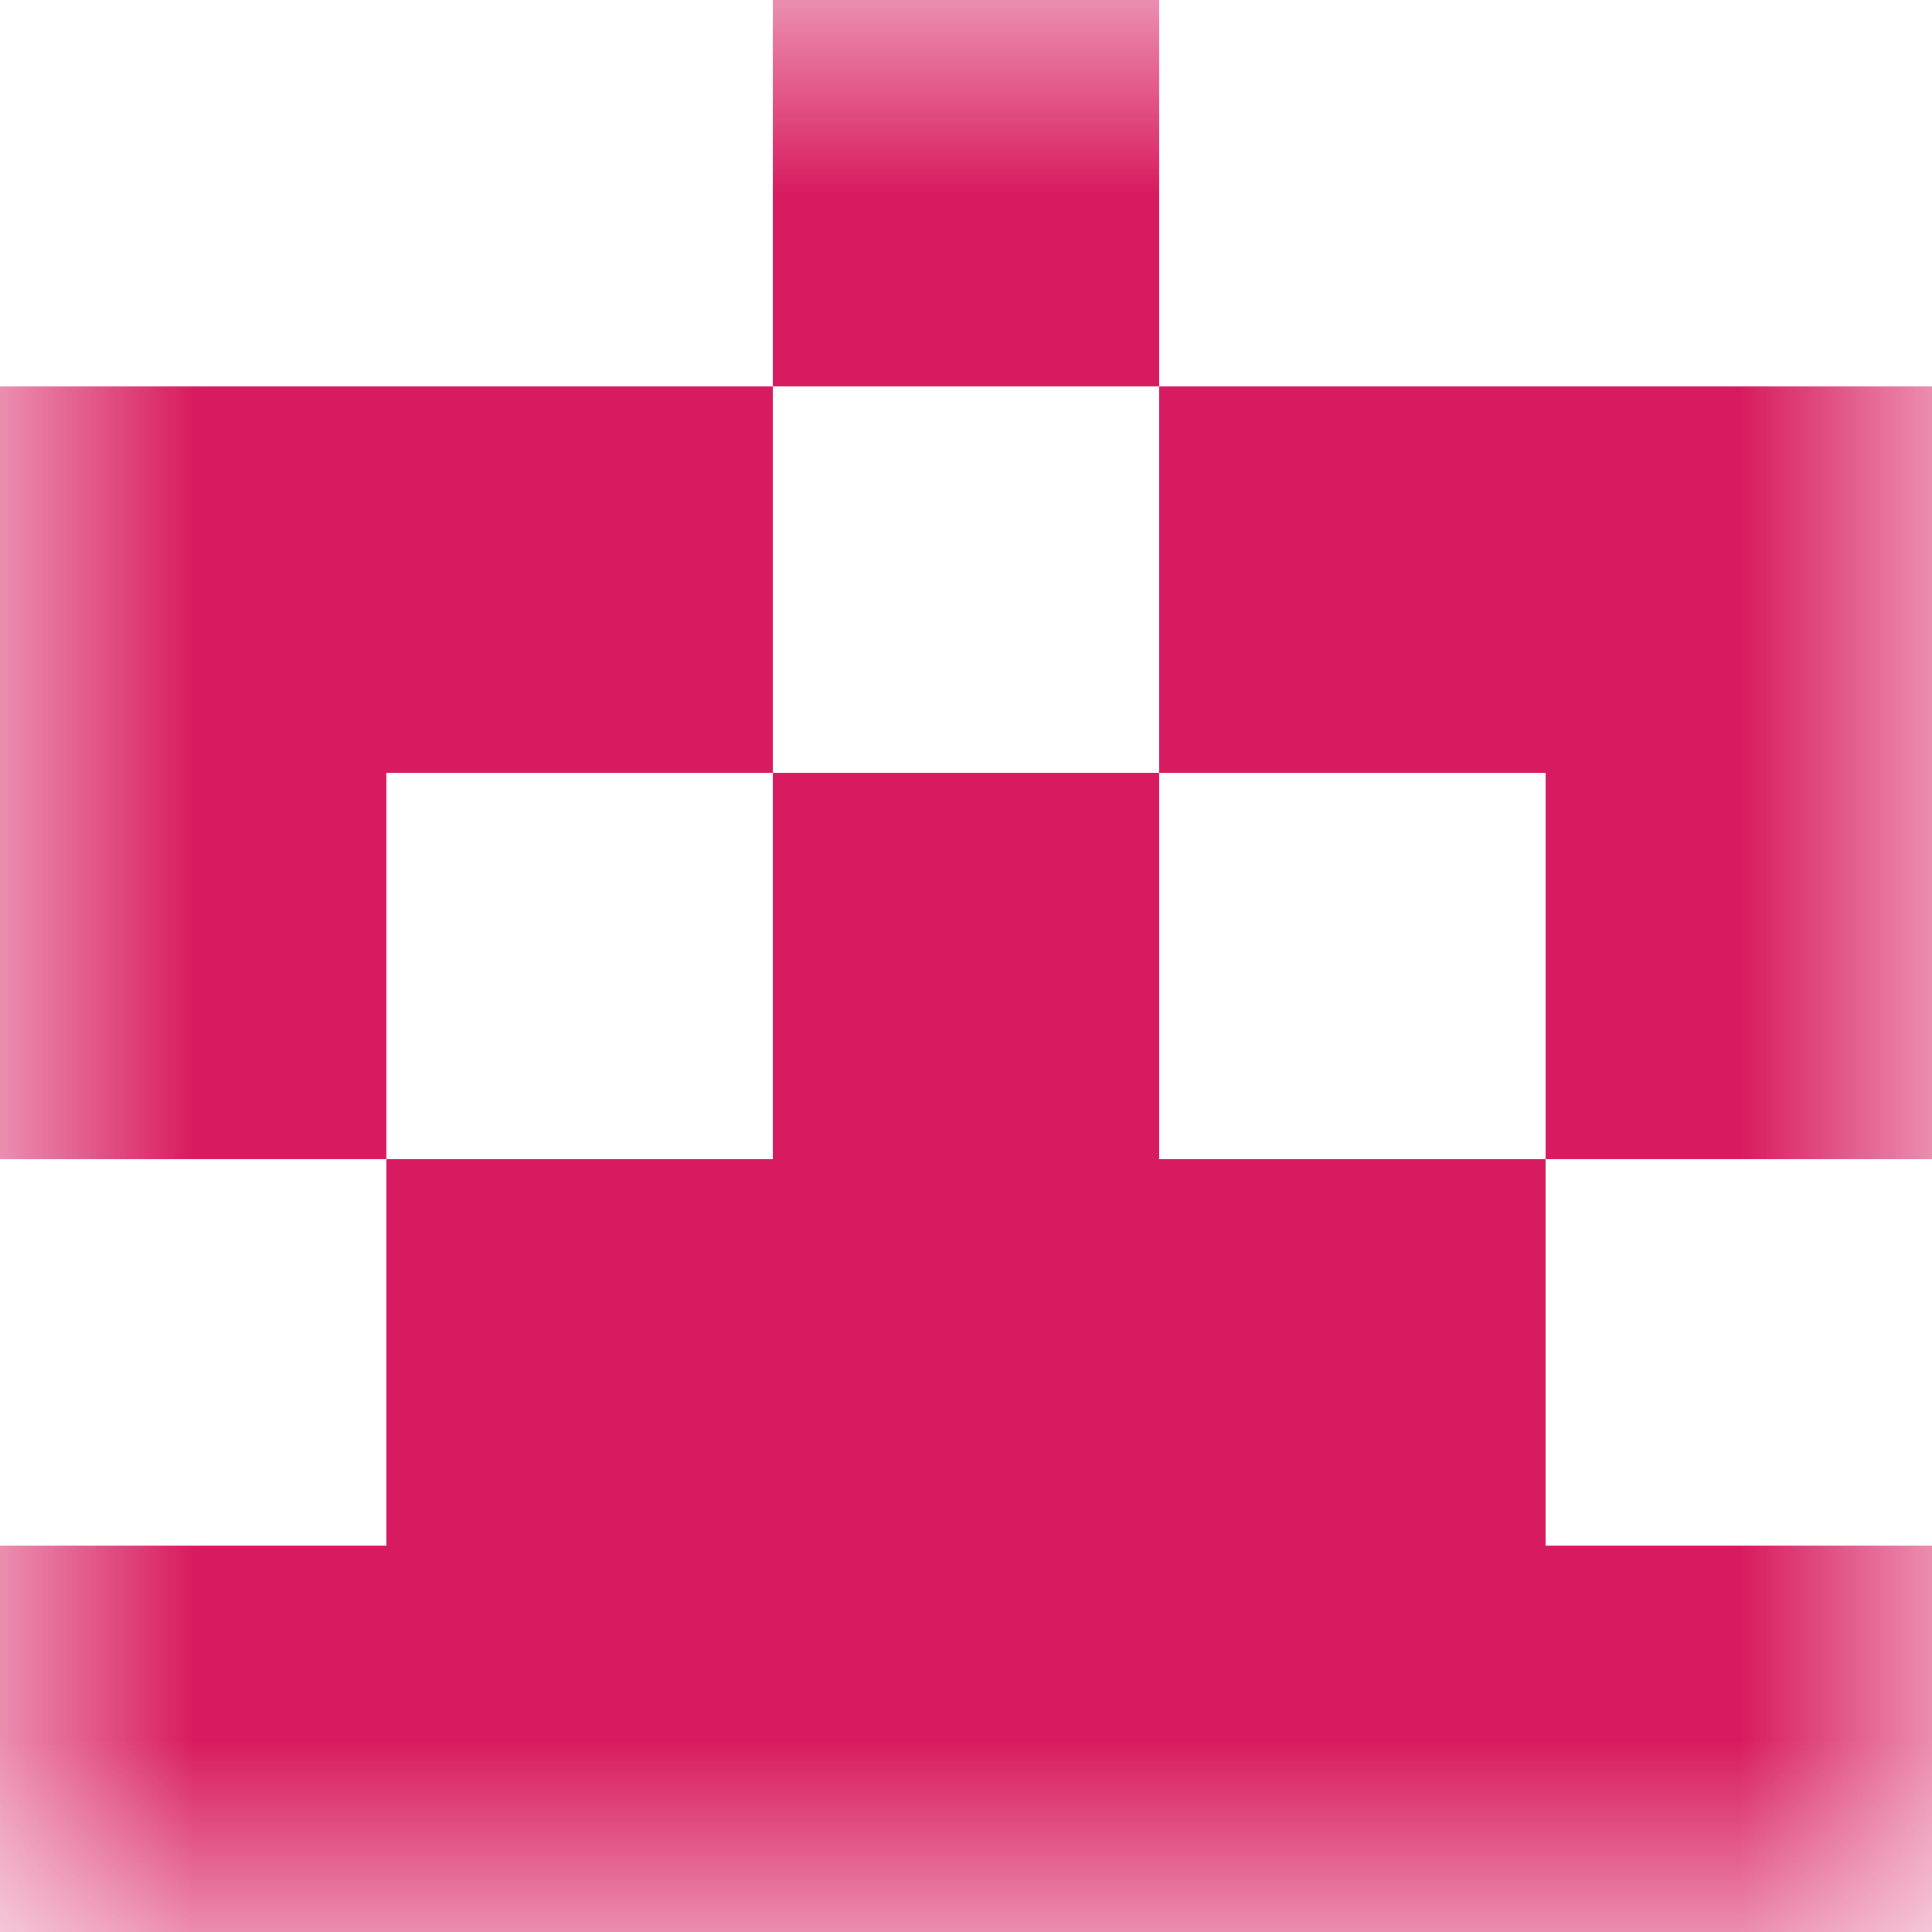
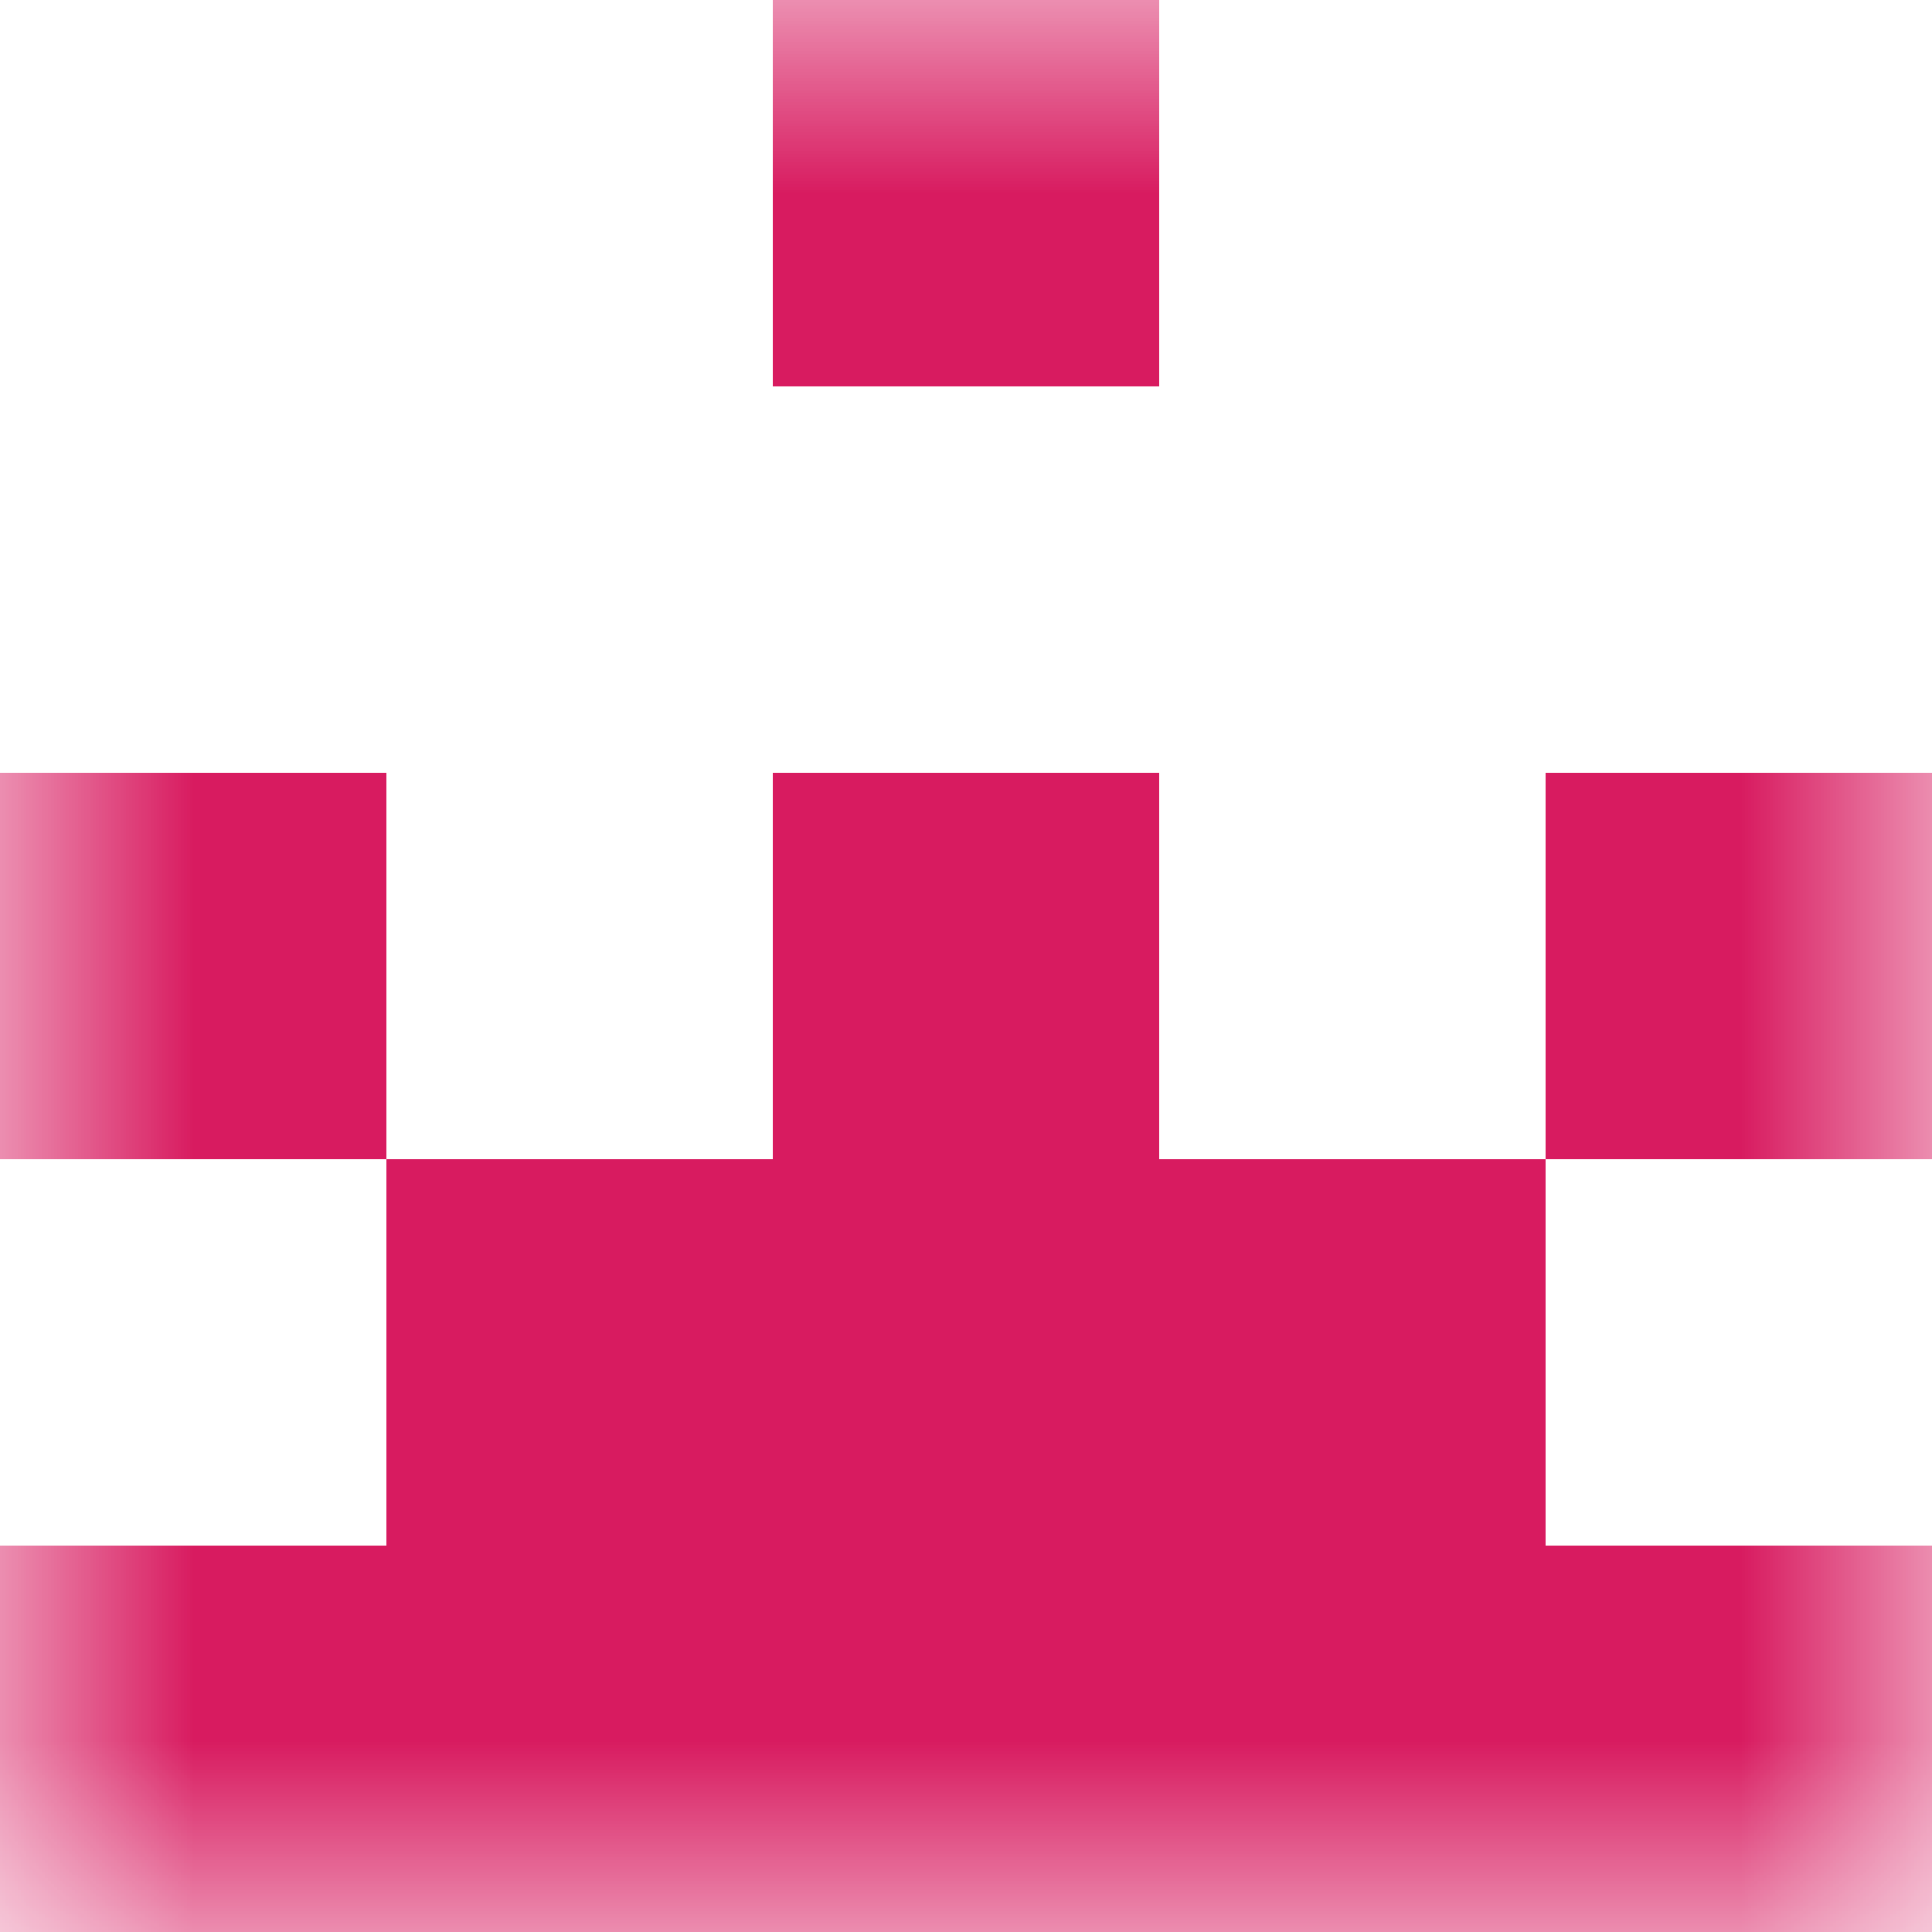
<svg xmlns="http://www.w3.org/2000/svg" viewBox="0 0 5 5" fill="none" shape-rendering="crispEdges">
  <mask id="viewboxMask">
    <rect width="5" height="5" rx="0" ry="0" x="0" y="0" fill="#fff" />
  </mask>
  <g mask="url(#viewboxMask)">
    <path fill="#d81b60" d="M2 0h1v1H2z" />
-     <path d="M2 1H0v1h2V1ZM5 1H3v1h2V1Z" fill="#d81b60" />
    <path d="M0 2h1v1H0V2ZM4 2h1v1H4V2ZM3 2H2v1h1V2Z" fill="#d81b60" />
    <path fill="#d81b60" d="M1 3h3v1H1z" />
    <path fill="#d81b60" d="M0 4h5v1H0z" />
  </g>
</svg>